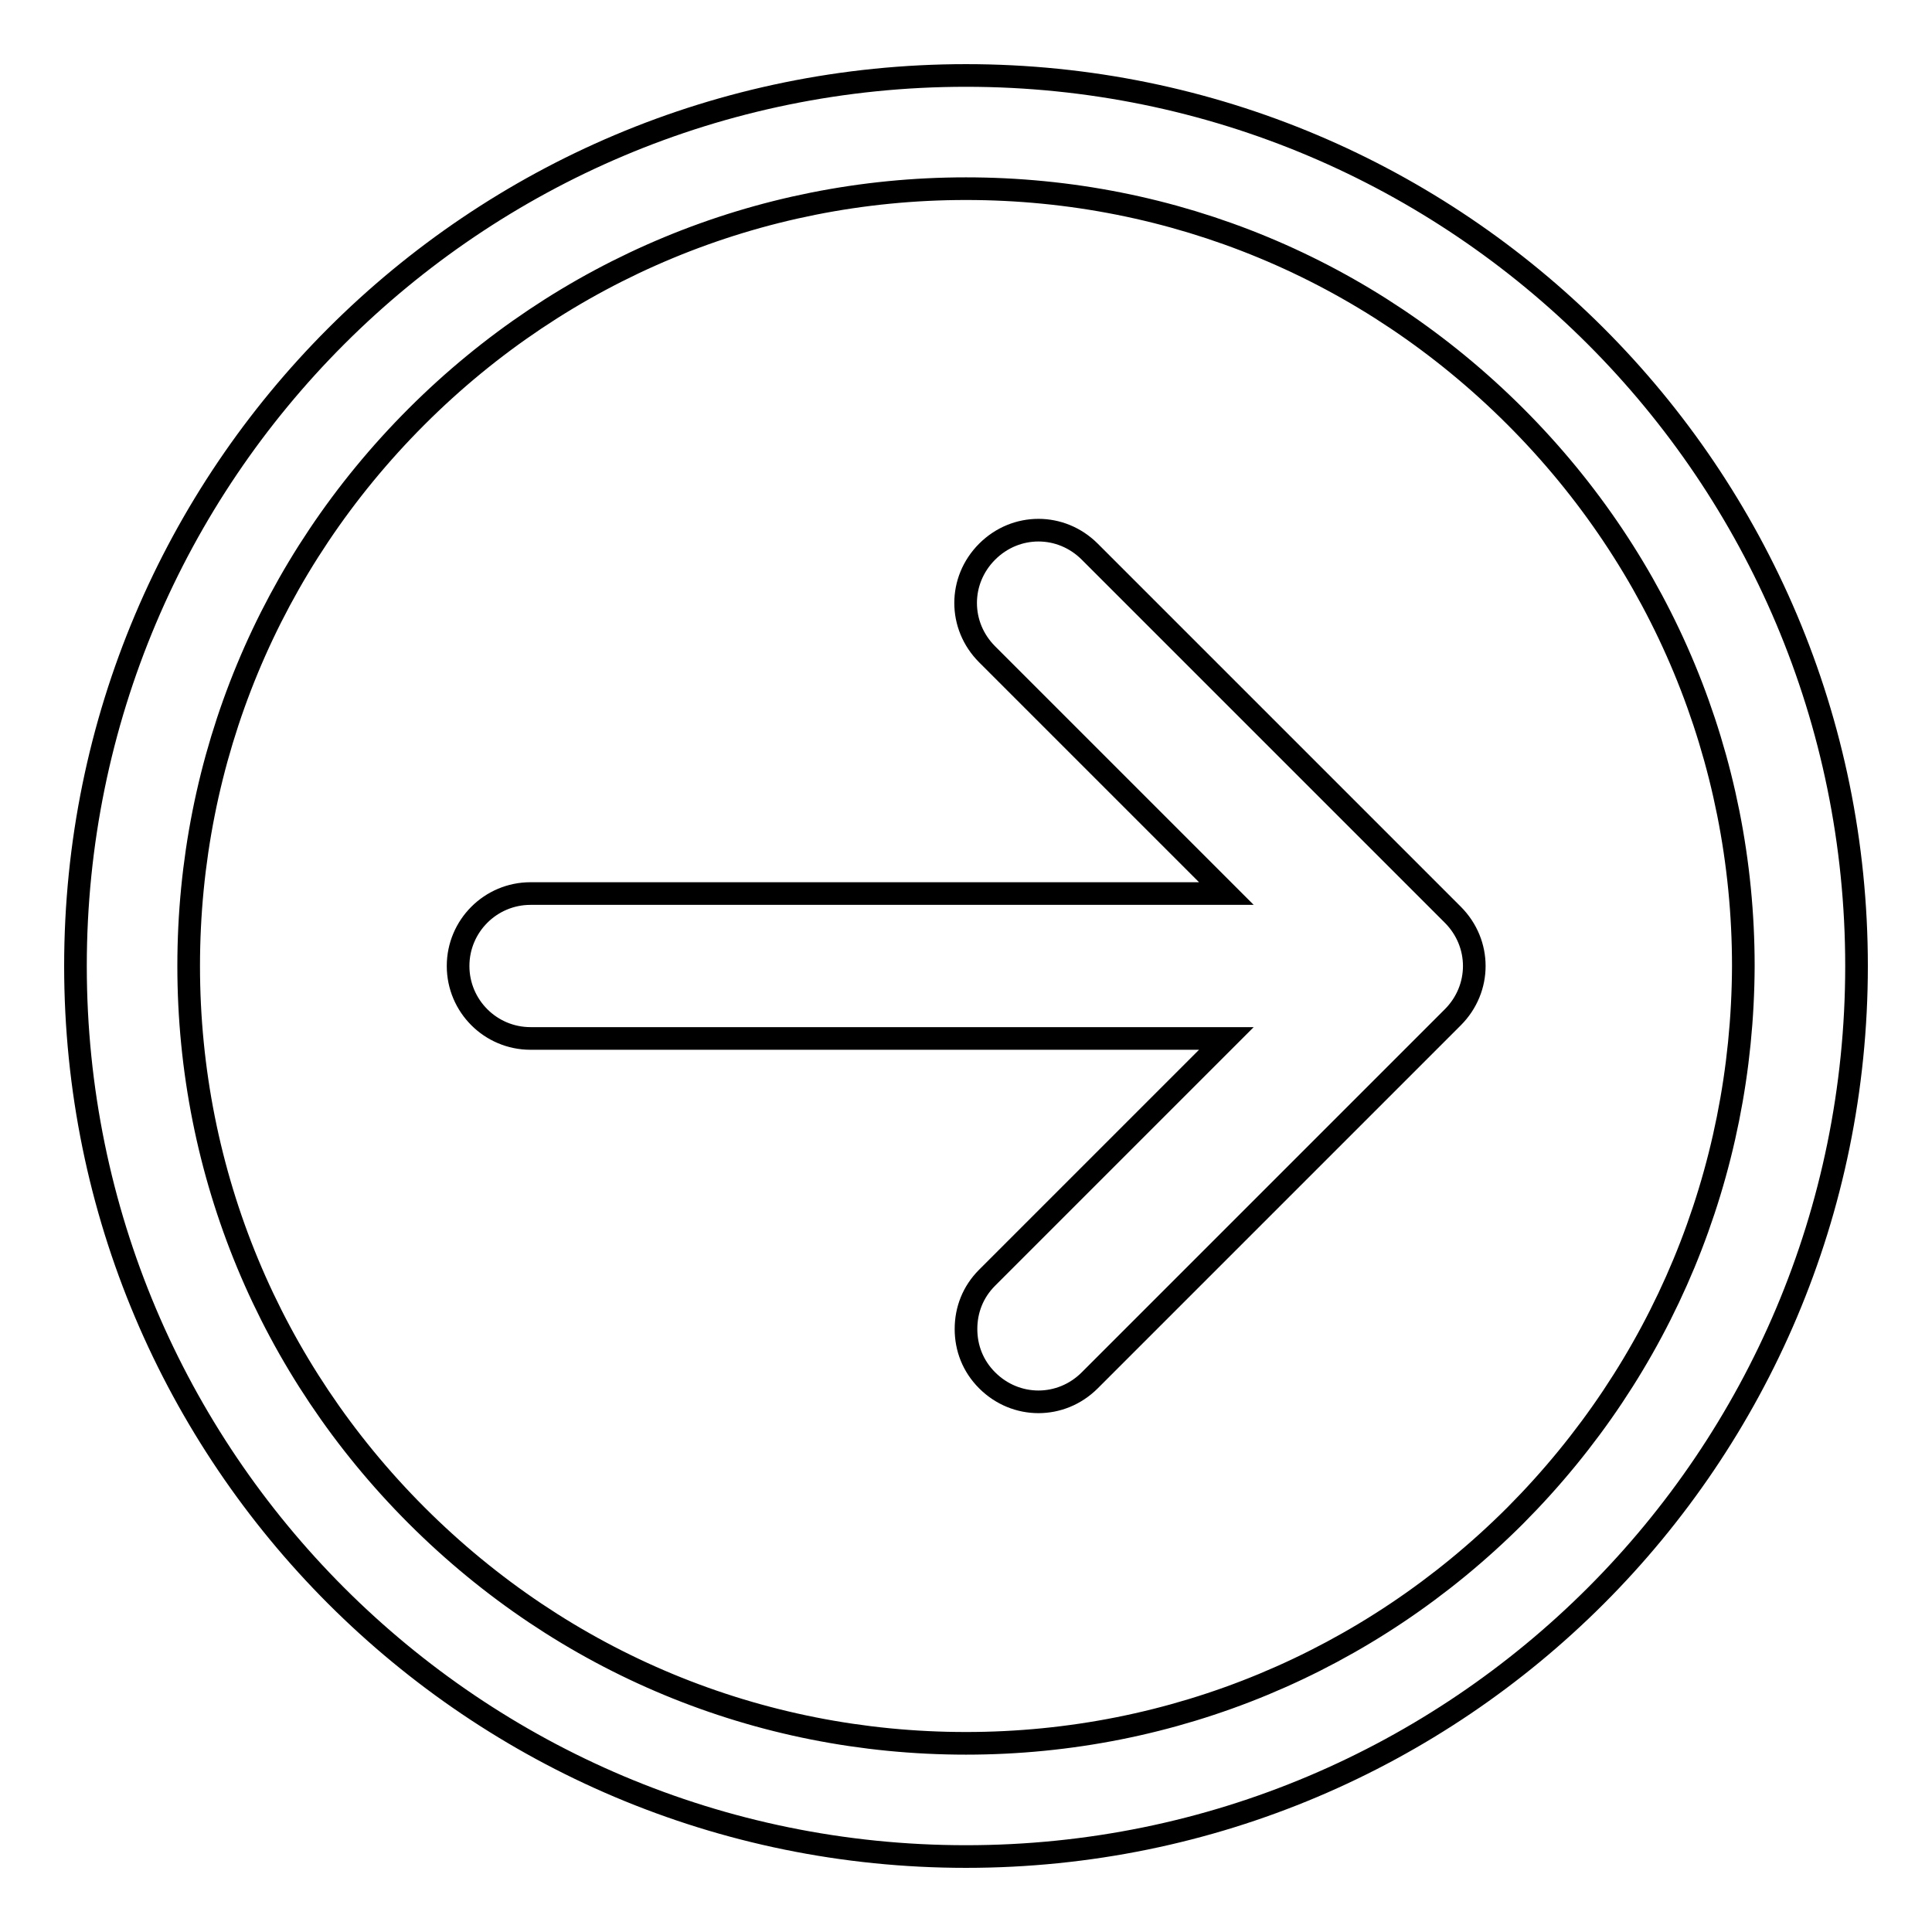
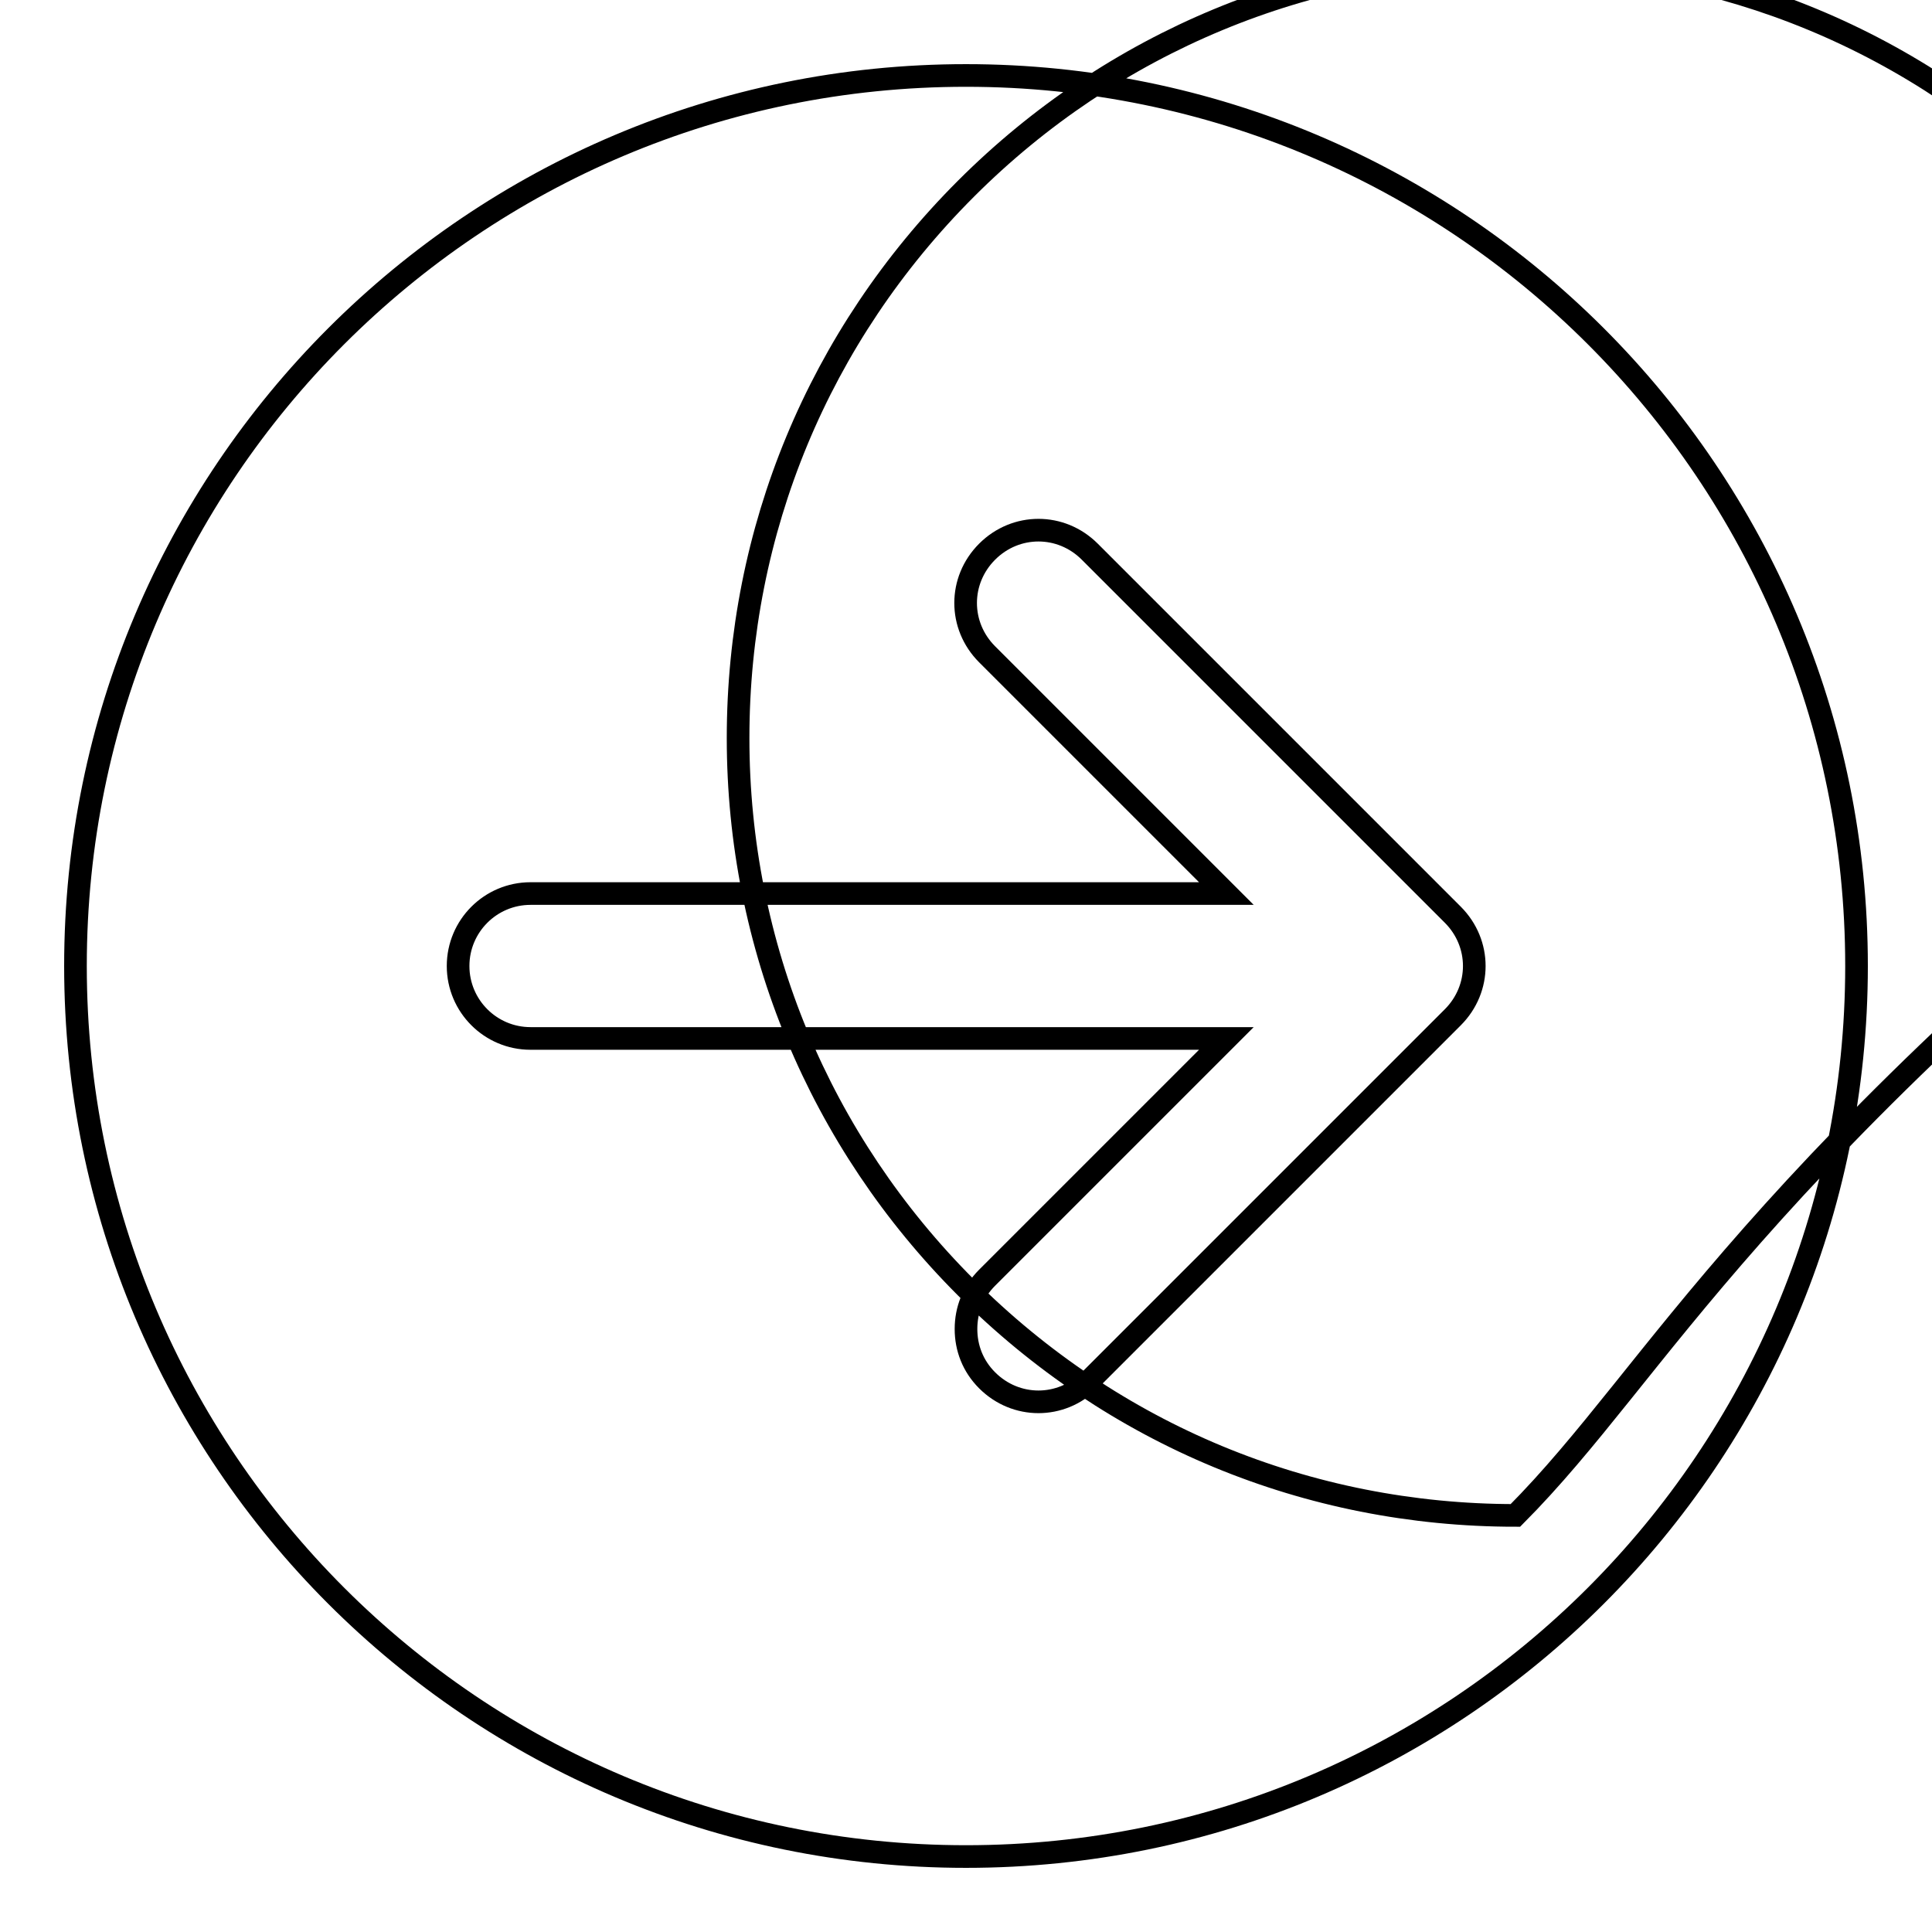
<svg xmlns="http://www.w3.org/2000/svg" version="1.1" x="0px" y="0px" viewBox="0 0 256 256" enable-background="new 0 0 256 256" xml:space="preserve">
  <g>
    <g>
-       <path stroke-width="3" fill-opacity="0" stroke="#000000" d="M128,10C62.8,10,10,62.8,10,128c0,65.2,52.8,118,118,118c65.2,0,118-52.8,118-118C246,62.8,193.2,10,128,10z M200.8,200.8c-19.4,19.4-45.3,30.2-72.8,30.2c-27.5,0-53.3-10.7-72.8-30.2c-19.4-19.4-30.2-45.3-30.2-72.8c0-27.5,10.7-53.3,30.2-72.8c19.4-19.4,45.3-30.2,72.8-30.2c27.5,0,53.3,10.7,72.8,30.2c19.4,19.4,30.2,45.3,30.2,72.8C230.9,155.5,220.2,181.3,200.8,200.8z M144.4,73.1c-3.8-3.8-9.8-3.8-13.6,0c-3.8,3.8-3.8,9.8,0,13.6l31.7,31.7H70.3c-5.3,0-9.6,4.3-9.6,9.6c0,5.3,4.3,9.6,9.6,9.6h92.2l-31.7,31.7c-1.9,1.9-2.8,4.3-2.8,6.8s0.9,4.9,2.8,6.8c3.8,3.8,9.8,3.8,13.6,0l48.1-48.1c3.8-3.8,3.8-9.8,0-13.6L144.4,73.1z" />
+       <path stroke-width="3" fill-opacity="0" stroke="#000000" d="M128,10C62.8,10,10,62.8,10,128c0,65.2,52.8,118,118,118c65.2,0,118-52.8,118-118C246,62.8,193.2,10,128,10z M200.8,200.8c-27.5,0-53.3-10.7-72.8-30.2c-19.4-19.4-30.2-45.3-30.2-72.8c0-27.5,10.7-53.3,30.2-72.8c19.4-19.4,45.3-30.2,72.8-30.2c27.5,0,53.3,10.7,72.8,30.2c19.4,19.4,30.2,45.3,30.2,72.8C230.9,155.5,220.2,181.3,200.8,200.8z M144.4,73.1c-3.8-3.8-9.8-3.8-13.6,0c-3.8,3.8-3.8,9.8,0,13.6l31.7,31.7H70.3c-5.3,0-9.6,4.3-9.6,9.6c0,5.3,4.3,9.6,9.6,9.6h92.2l-31.7,31.7c-1.9,1.9-2.8,4.3-2.8,6.8s0.9,4.9,2.8,6.8c3.8,3.8,9.8,3.8,13.6,0l48.1-48.1c3.8-3.8,3.8-9.8,0-13.6L144.4,73.1z" />
    </g>
  </g>
</svg>